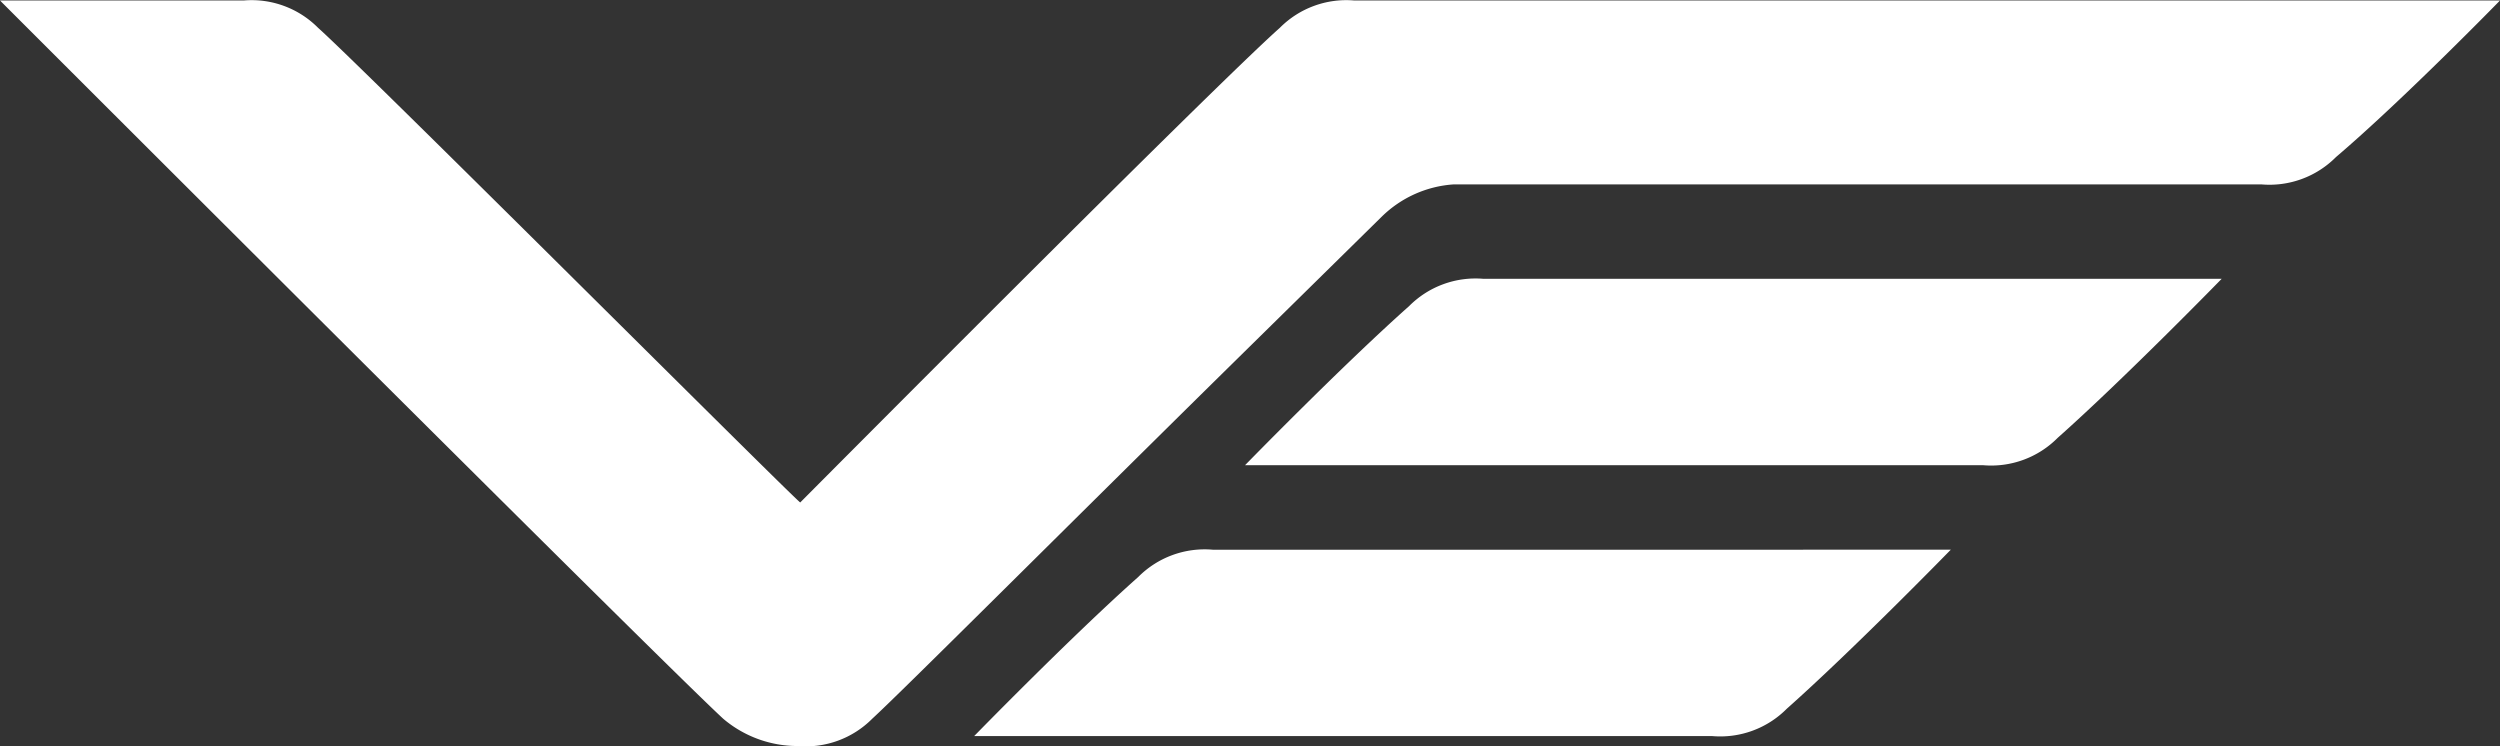
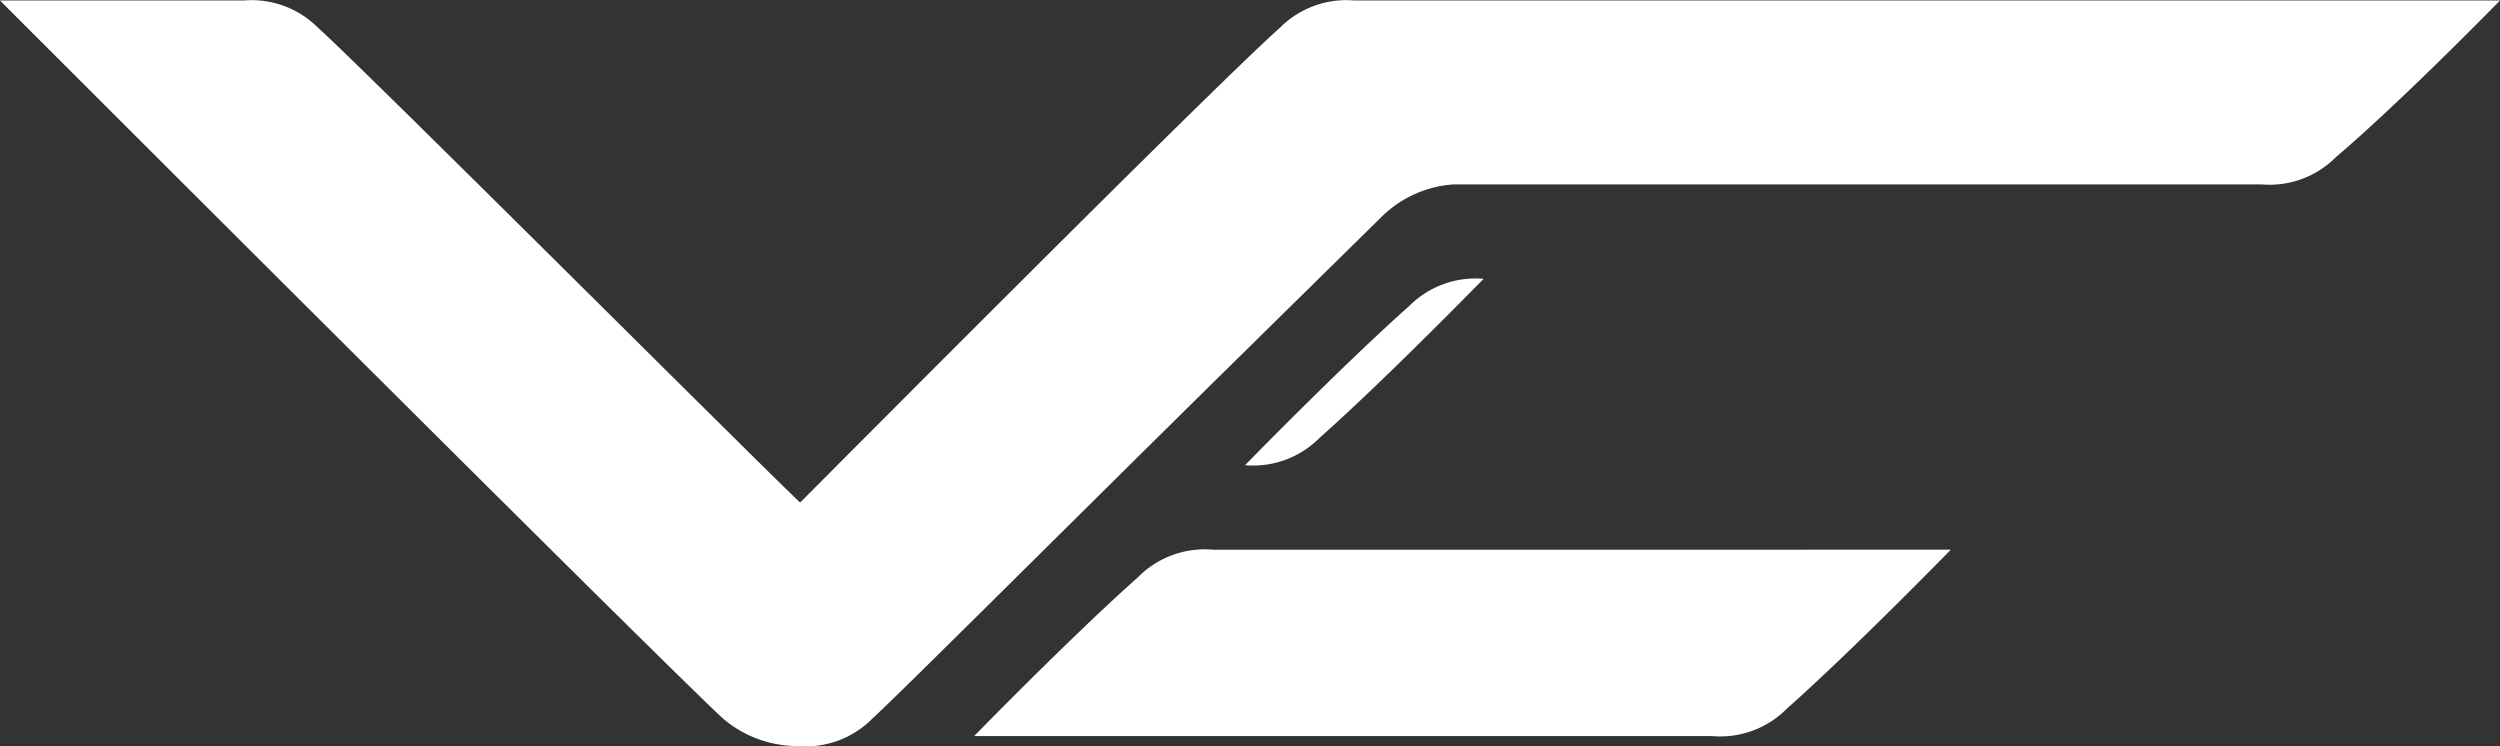
<svg xmlns="http://www.w3.org/2000/svg" id="VE_Icon" data-name="VE Icon" viewBox="0 0 100.6 30.03">
  <rect x="0" y="0" width="100.6" height="30.03" fill="#333333" stroke="none" />
  <defs>
    <style>.cls-1{fill:#fff;}</style>
  </defs>
-   <path id="Path_536" data-name="Path 536" class="cls-1" d="M59.7,11.2a3.77,3.77,0,0,0-3,1.1c-2.7,2.4-6.6,6.4-6.6,6.4H79.8a3.77,3.77,0,0,0,3-1.1c2.7-2.4,6.6-6.4,6.6-6.4ZM48.8,22.1a3.77,3.77,0,0,0-3,1.1c-2.7,2.4-6.6,6.4-6.6,6.4H68.9a3.77,3.77,0,0,0,3-1.1c2.7-2.4,6.6-6.4,6.6-6.4ZM64.3,0H54.5a3.77,3.77,0,0,0-3,1.1C48.8,3.5,32.6,19.8,32.2,20.2c-.6-.5-17.6-17.5-19.4-19.1A3.77,3.77,0,0,0,9.8,0H0S26.5,26.5,29.1,28.9a4.62,4.62,0,0,0,3,1.1h0a3.77,3.77,0,0,0,3-1.1c1.2-1.1,7.7-7.6,14.3-14.1l6.2-6.1a4.56,4.56,0,0,1,2.9-1.3H91a3.77,3.77,0,0,0,3-1.1C96.7,4,100.6,0,100.6,0Z" transform="translate(0 0.02)" />
+   <path id="Path_536" data-name="Path 536" class="cls-1" d="M59.7,11.2a3.77,3.77,0,0,0-3,1.1c-2.7,2.4-6.6,6.4-6.6,6.4a3.77,3.77,0,0,0,3-1.1c2.7-2.4,6.6-6.4,6.6-6.4ZM48.8,22.1a3.77,3.77,0,0,0-3,1.1c-2.7,2.4-6.6,6.4-6.6,6.4H68.9a3.77,3.77,0,0,0,3-1.1c2.7-2.4,6.6-6.4,6.6-6.4ZM64.3,0H54.5a3.77,3.77,0,0,0-3,1.1C48.8,3.5,32.6,19.8,32.2,20.2c-.6-.5-17.6-17.5-19.4-19.1A3.77,3.77,0,0,0,9.8,0H0S26.5,26.5,29.1,28.9a4.62,4.62,0,0,0,3,1.1h0a3.77,3.77,0,0,0,3-1.1c1.2-1.1,7.7-7.6,14.3-14.1l6.2-6.1a4.56,4.56,0,0,1,2.9-1.3H91a3.77,3.77,0,0,0,3-1.1C96.7,4,100.6,0,100.6,0Z" transform="translate(0 0.02)" />
</svg>